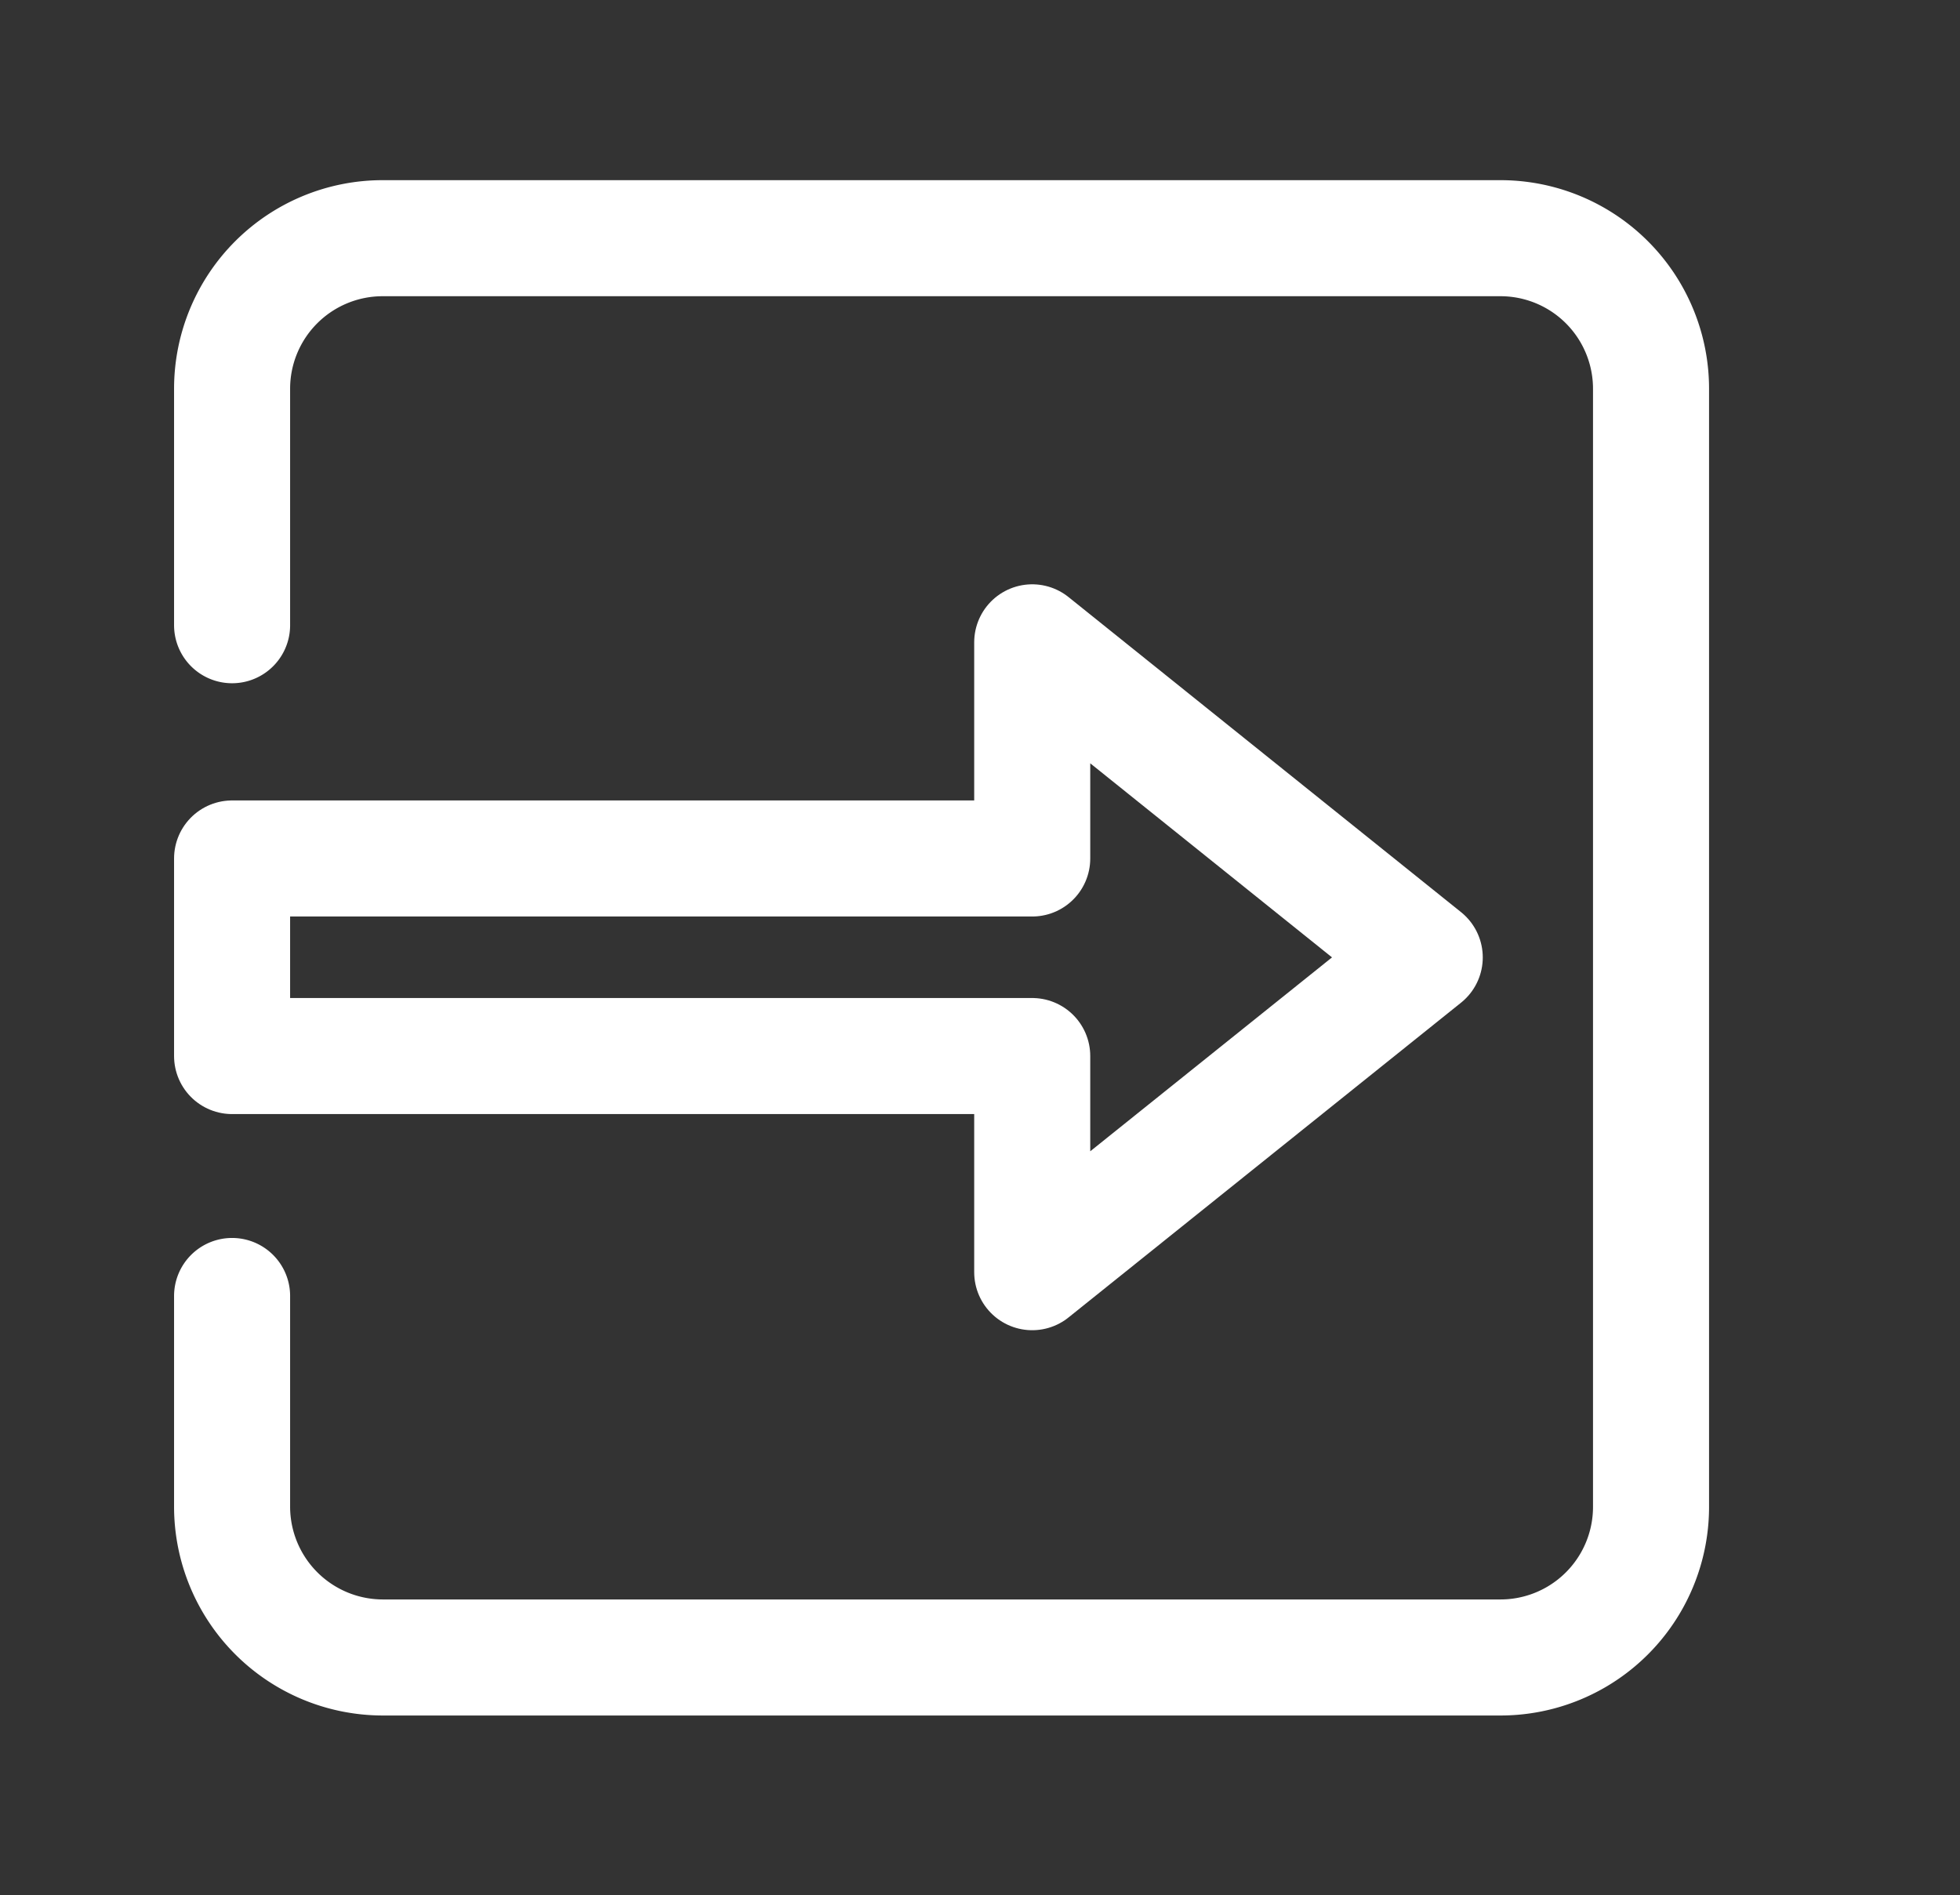
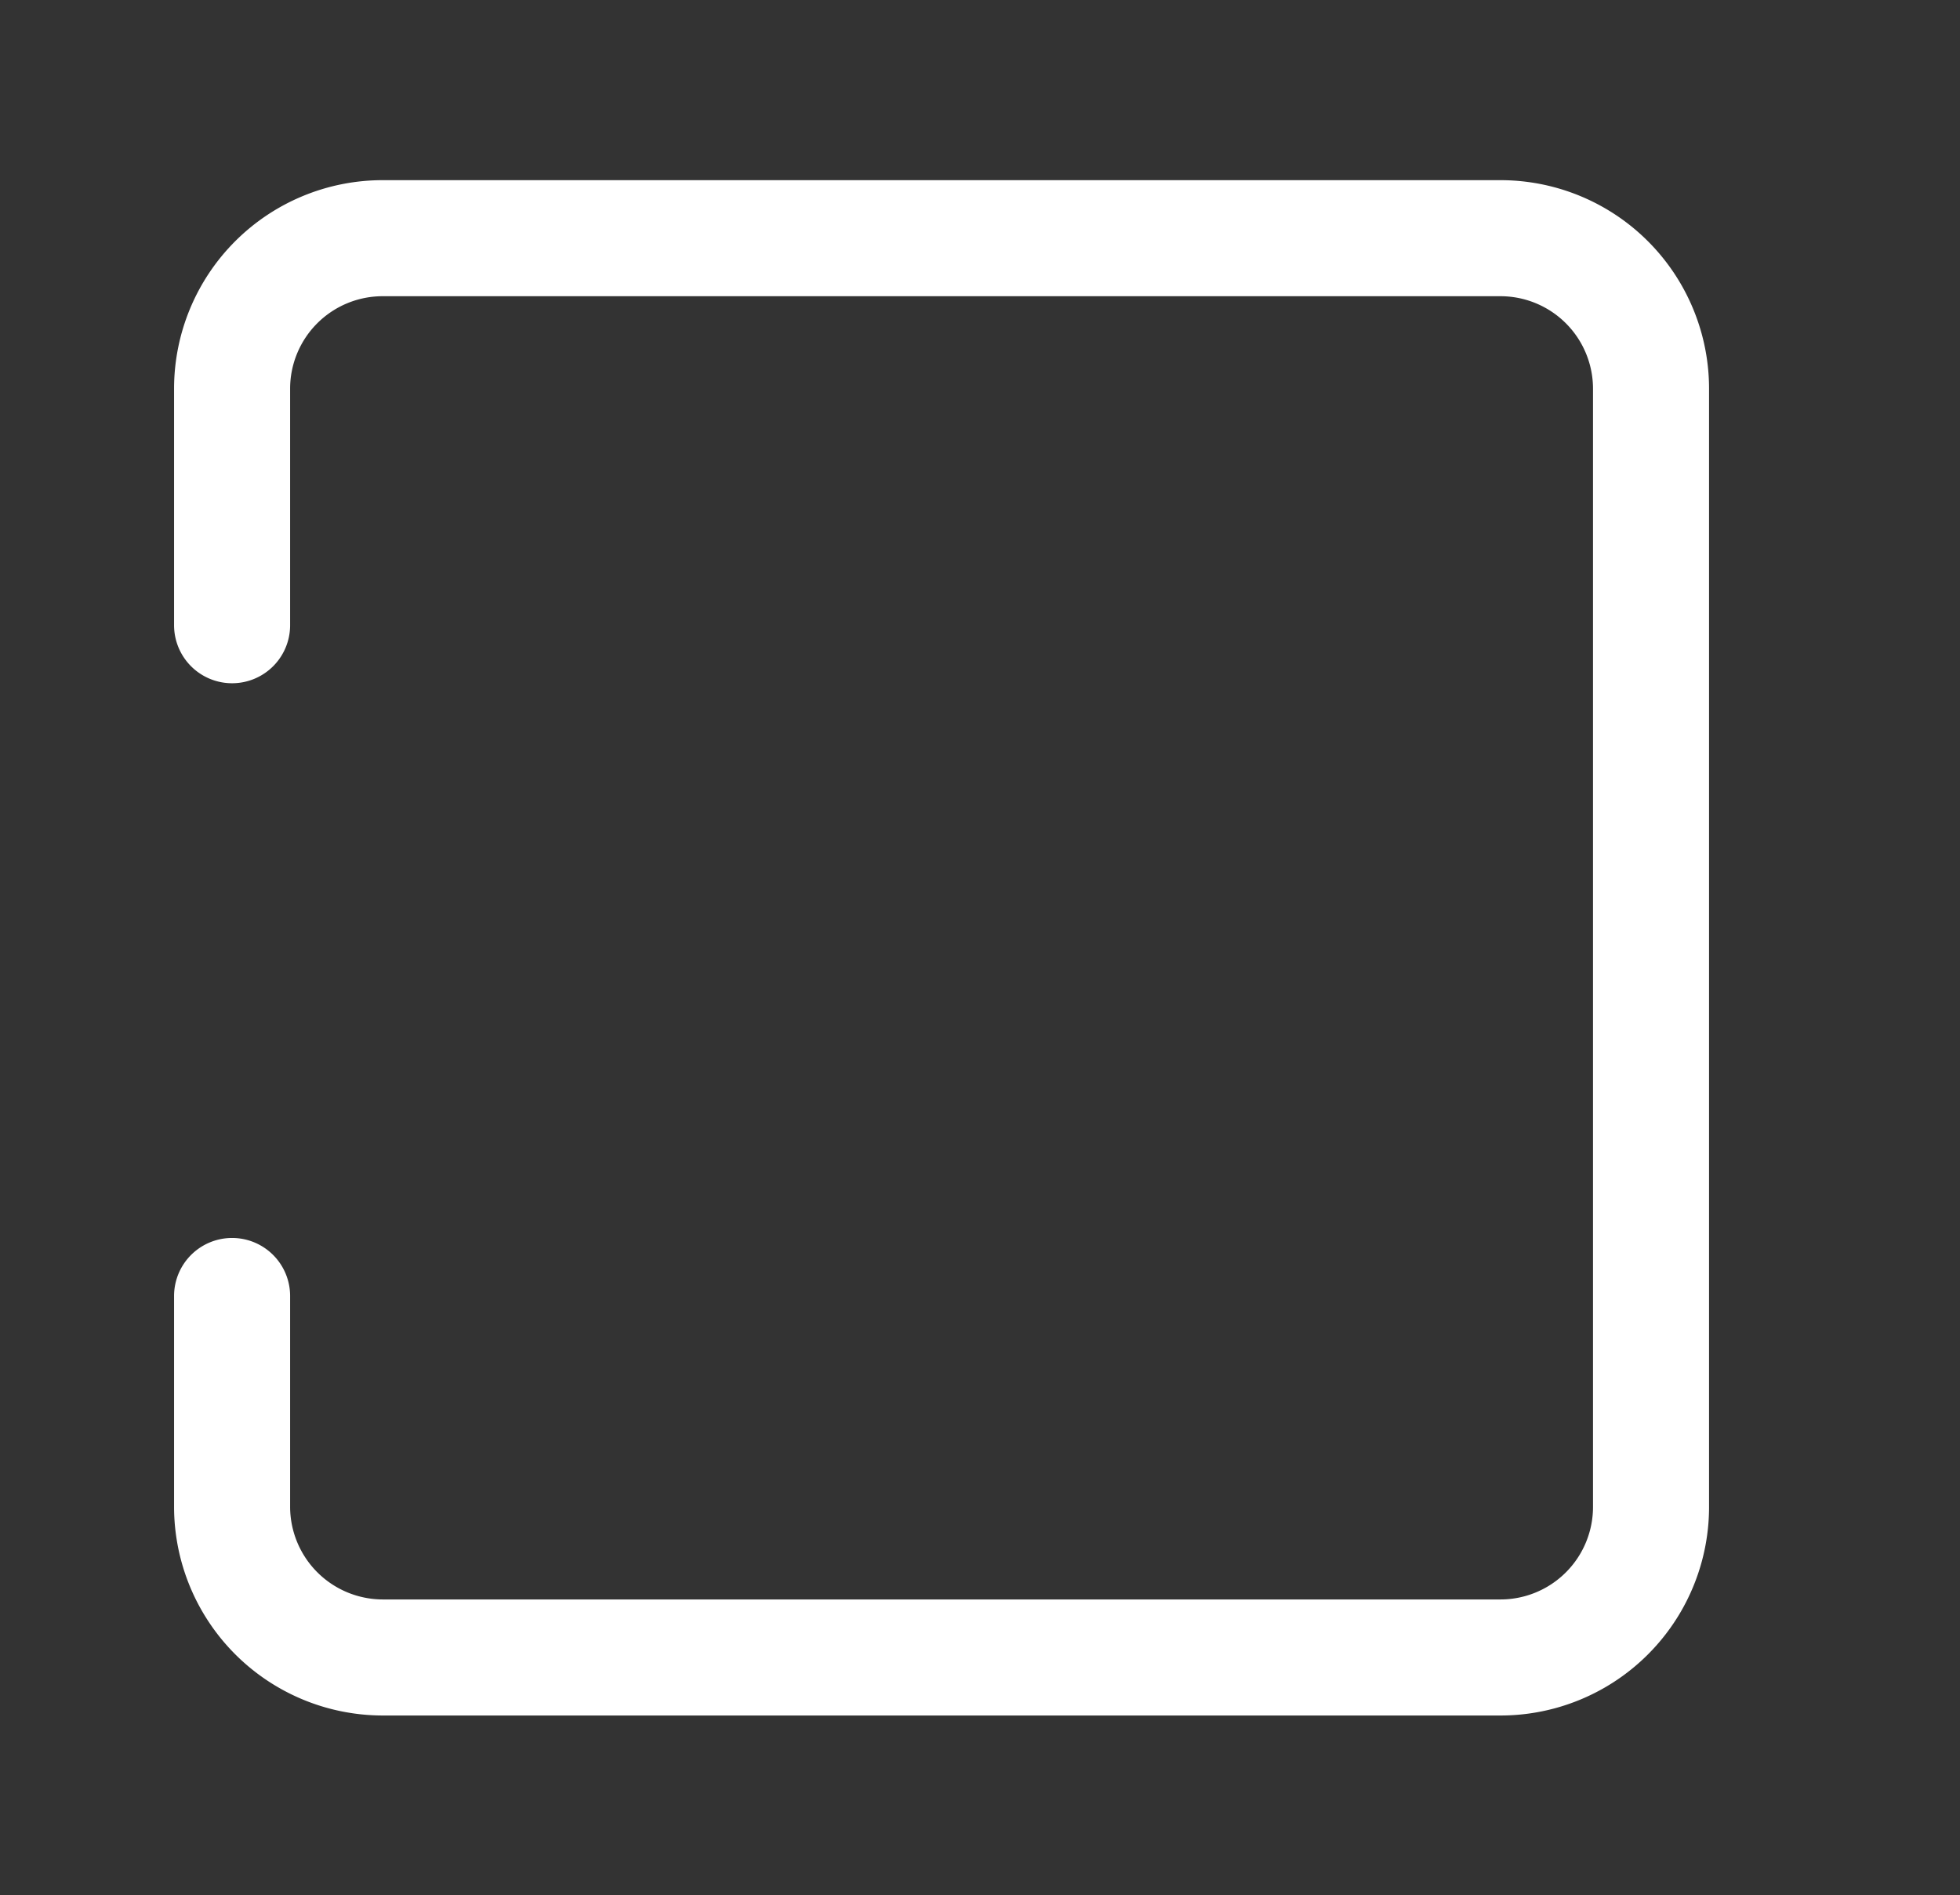
<svg xmlns="http://www.w3.org/2000/svg" id="圖層_1" data-name="圖層 1" viewBox="0 0 67.56 65.33">
  <rect x="0" y="0" width="67.56" height="65.33" fill="#333333" stroke="none" />
  <defs>
    <style>.cls-1,.cls-2{fill:none;stroke:#fff;stroke-linecap:round;stroke-width:4px;}.cls-1{stroke-miterlimit:10;}.cls-2{stroke-linejoin:round;}</style>
  </defs>
  <g id="组_12" data-name="组 12">
    <path id="路径_6" data-name="路径 6" class="cls-1" d="M8,21.55V13.4a5.19,5.19,0,0,1,5.19-5.19H51.72a5.19,5.19,0,0,1,5.19,5.19h0V51.94a5.19,5.19,0,0,1-5.19,5.19H13.18A5.2,5.2,0,0,1,8,51.94H8V44.67" />
-     <path id="路径_7" data-name="路径 7" class="cls-2" d="M49.11,33,35.58,22.14v7.45H8V36.4H35.58v7.45Z" />
  </g>
</svg>